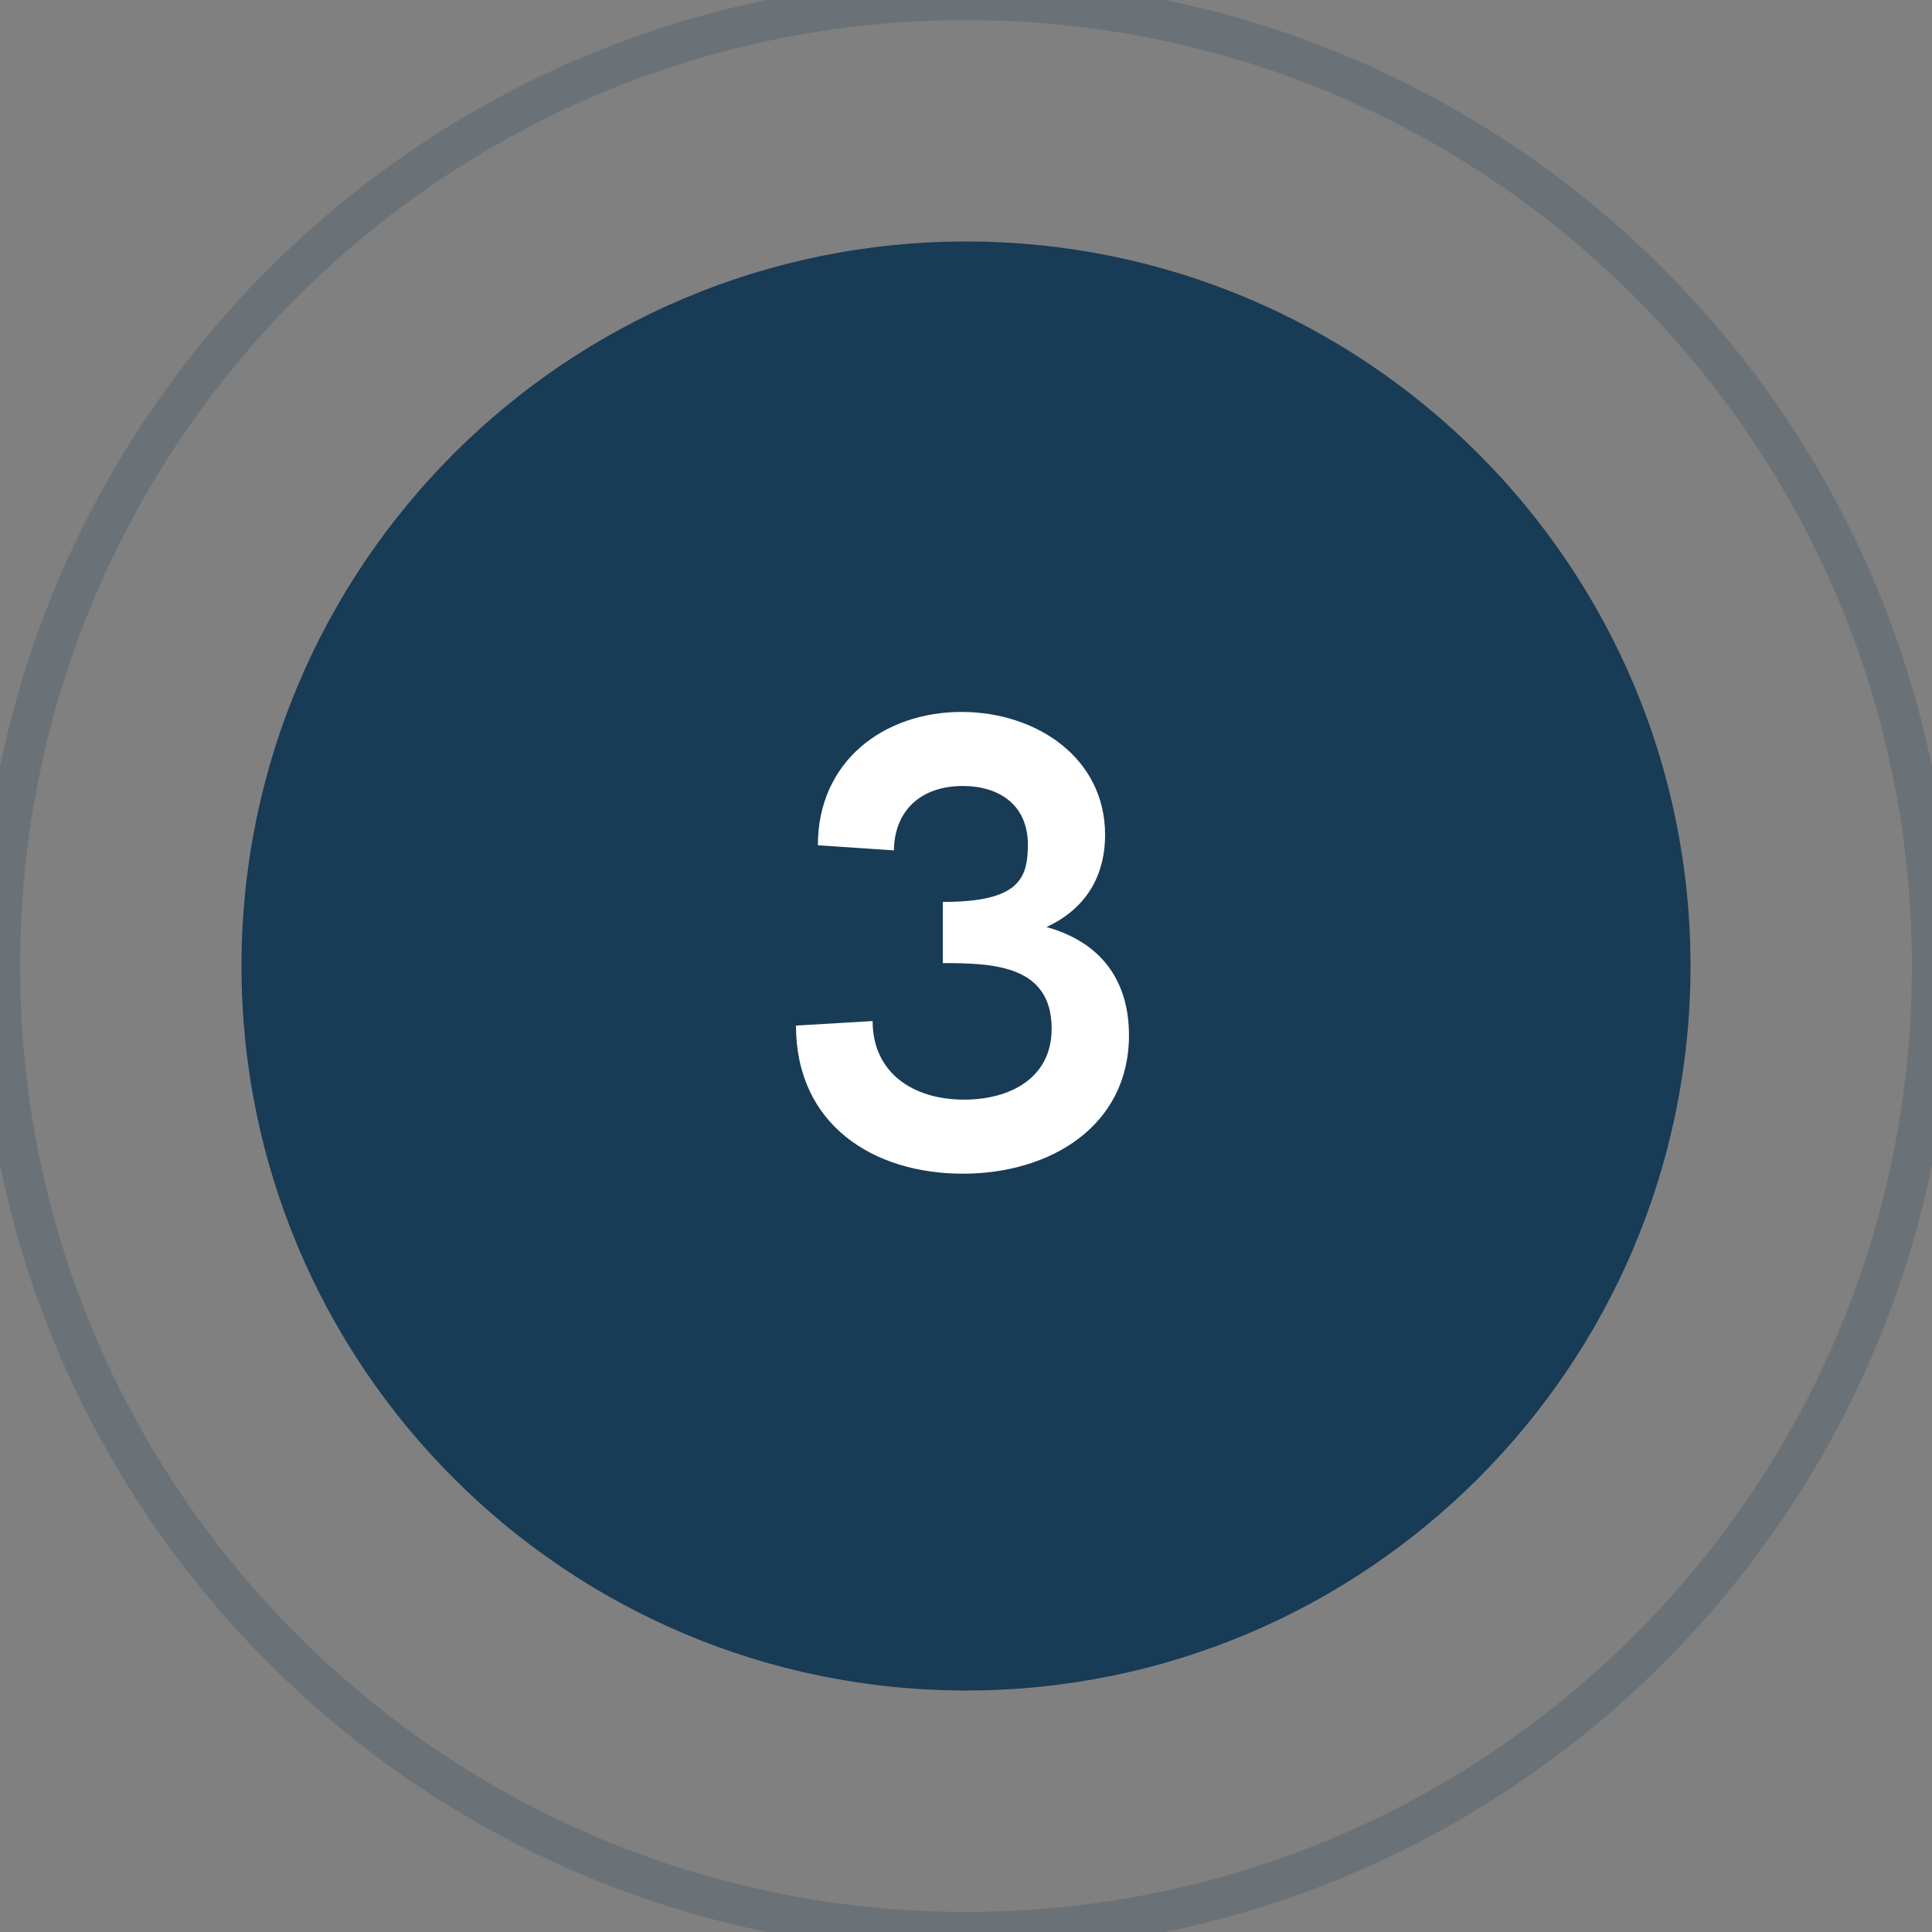
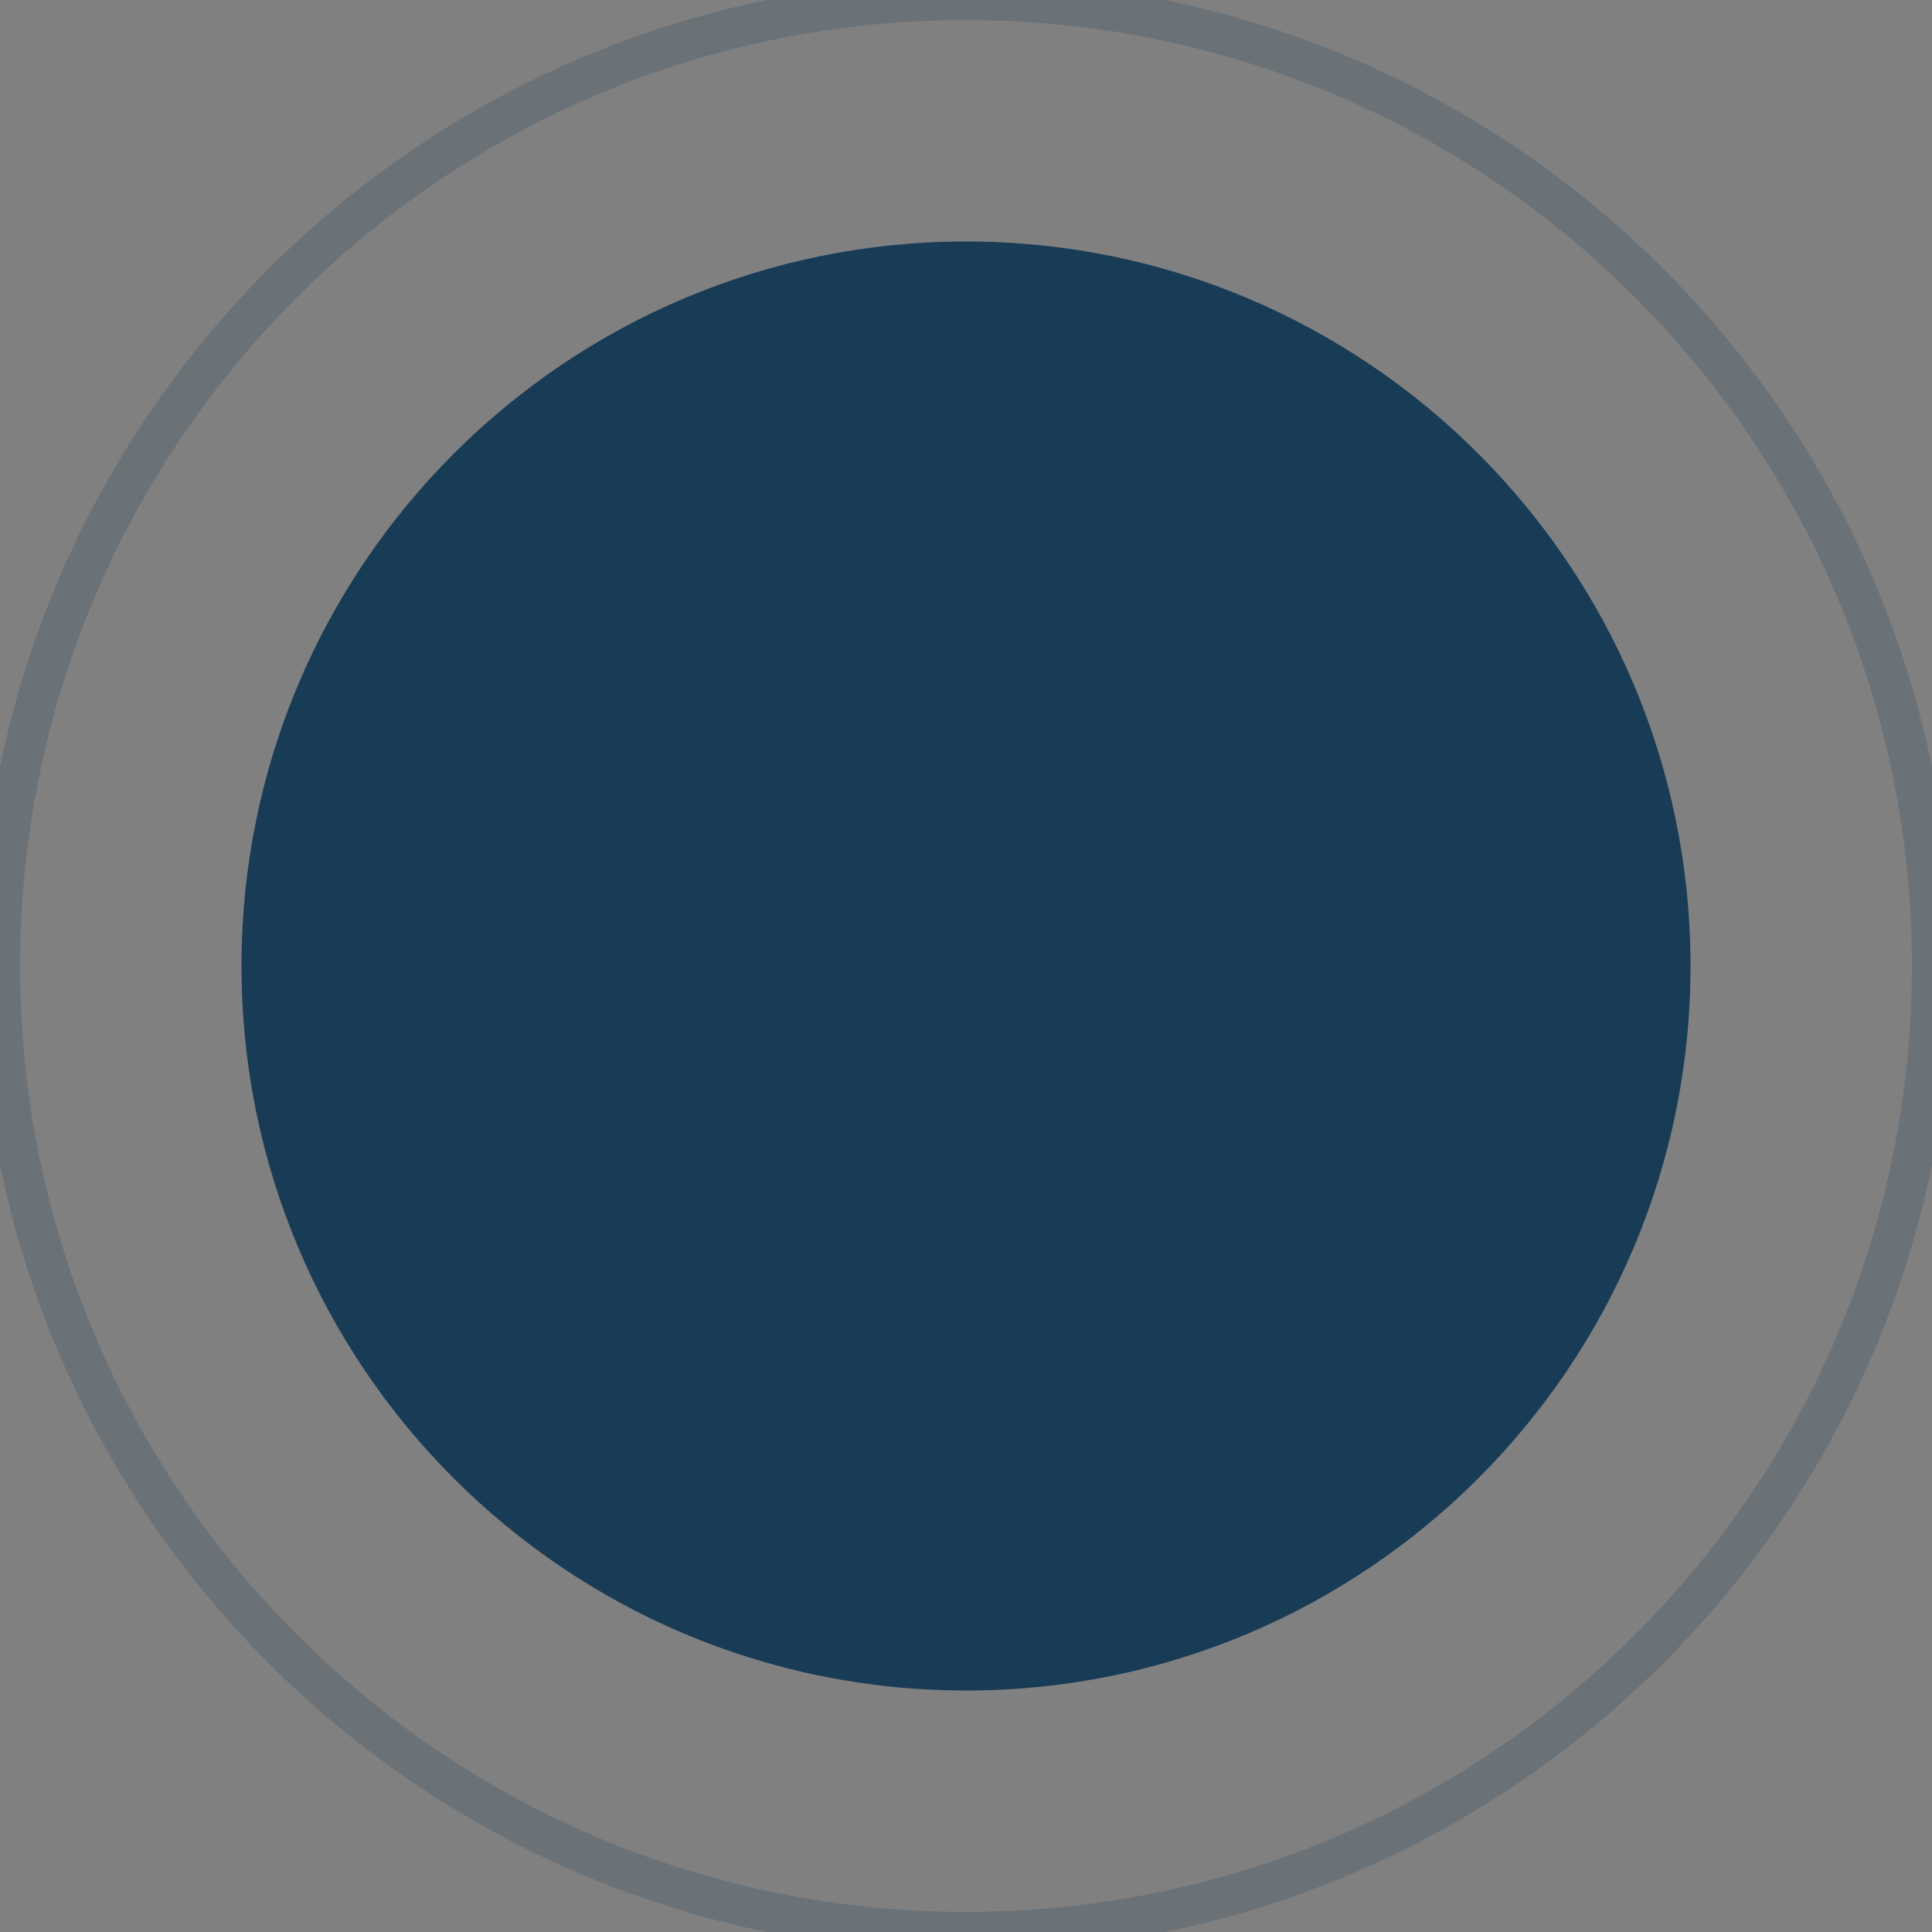
<svg xmlns="http://www.w3.org/2000/svg" width="48" height="48" viewBox="0 0 48 48" fill="none">
  <rect x="0" y="0" width="48" height="48" fill="#808080" stroke="none" />
  <g opacity="0.2">
    <path fill-rule="evenodd" clip-rule="evenodd" d="M24 48C37.255 48 48 37.255 48 24C48 10.745 37.255 0 24 0C10.745 0 0 10.745 0 24C0 37.255 10.745 48 24 48Z" stroke="#183B56" />
  </g>
  <path fill-rule="evenodd" clip-rule="evenodd" d="M24 42C33.941 42 42 33.941 42 24C42 14.059 33.941 6 24 6C14.059 6 6 14.059 6 24C6 33.941 14.059 42 24 42Z" fill="#183B56" />
-   <path d="M23.921 29.16C26.096 29.16 28.049 27.976 28.049 25.72C28.049 24.504 27.488 23.448 26 23.032C27.105 22.52 27.456 21.608 27.456 20.744C27.456 18.824 25.744 17.688 23.889 17.688C21.968 17.688 20.32 18.904 20.32 21L22.209 21.128C22.224 20.12 22.896 19.528 23.921 19.528C24.817 19.528 25.537 19.992 25.537 20.984C25.537 21.848 25.297 22.408 23.424 22.408V23.928C24.672 23.928 26.128 23.976 26.128 25.56C26.128 26.776 25.105 27.32 23.953 27.32C22.657 27.32 21.68 26.632 21.68 25.368L19.776 25.48C19.776 27.944 21.697 29.16 23.921 29.16Z" fill="white" />
</svg>